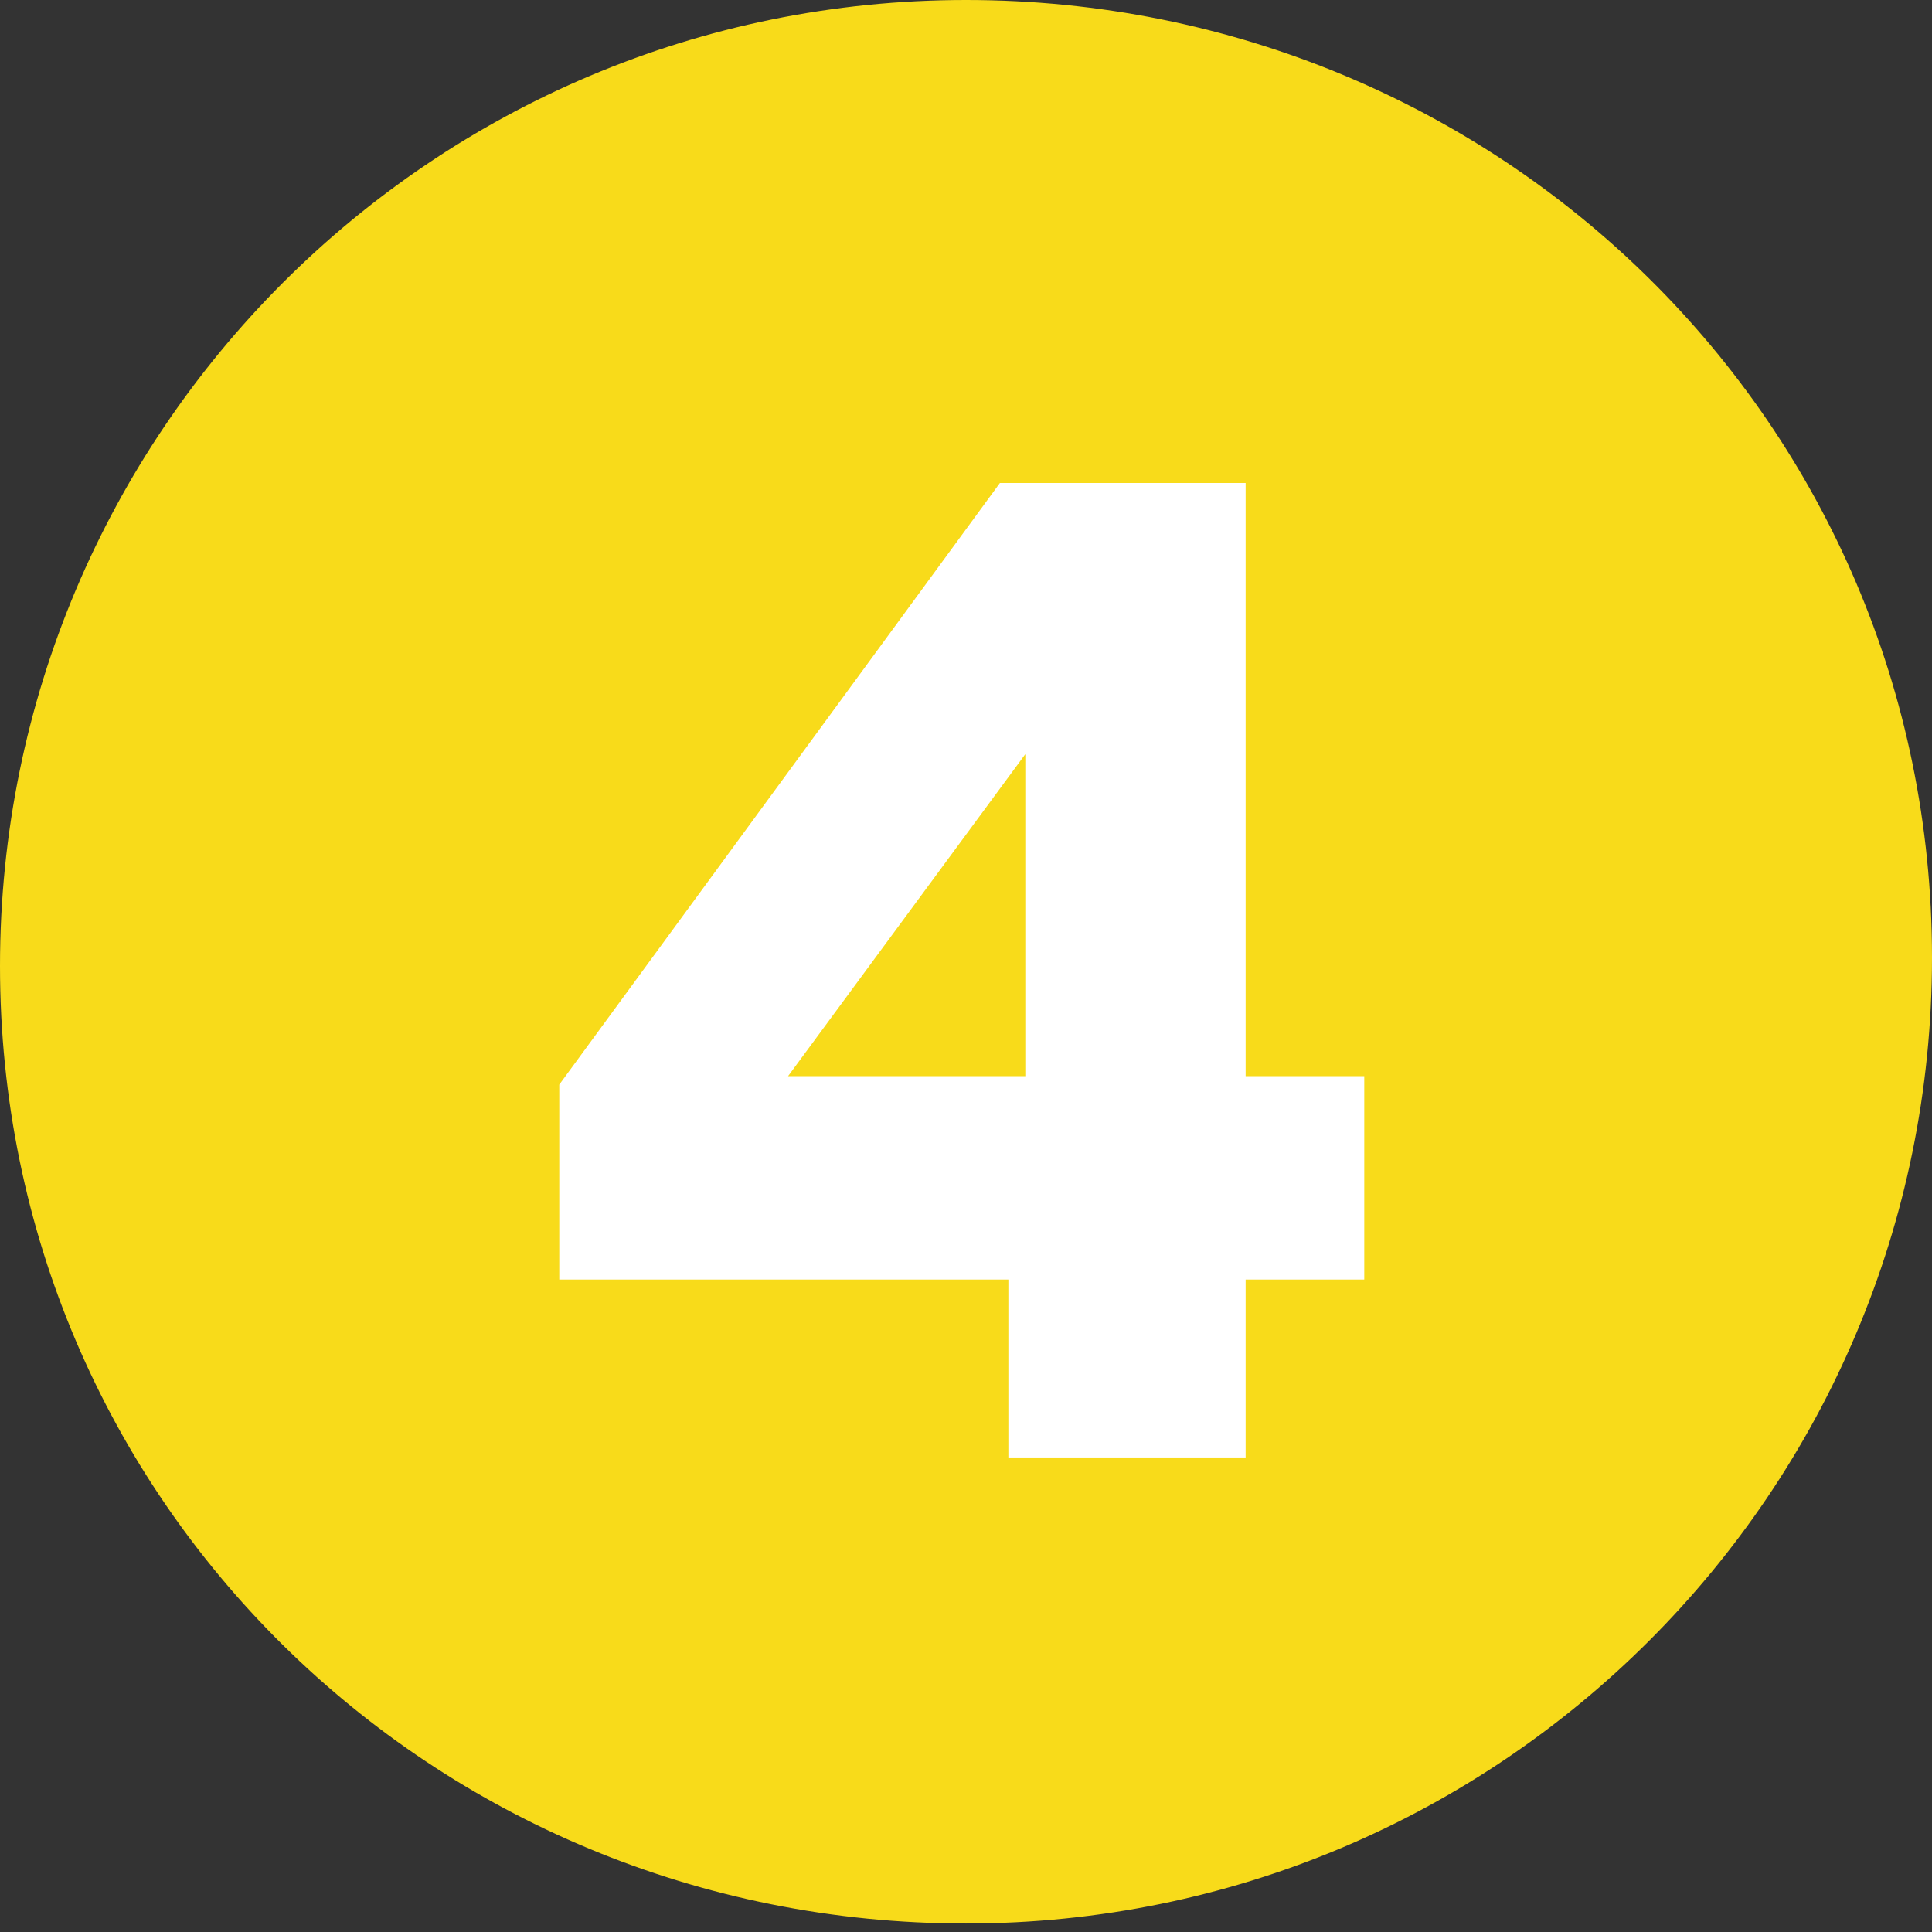
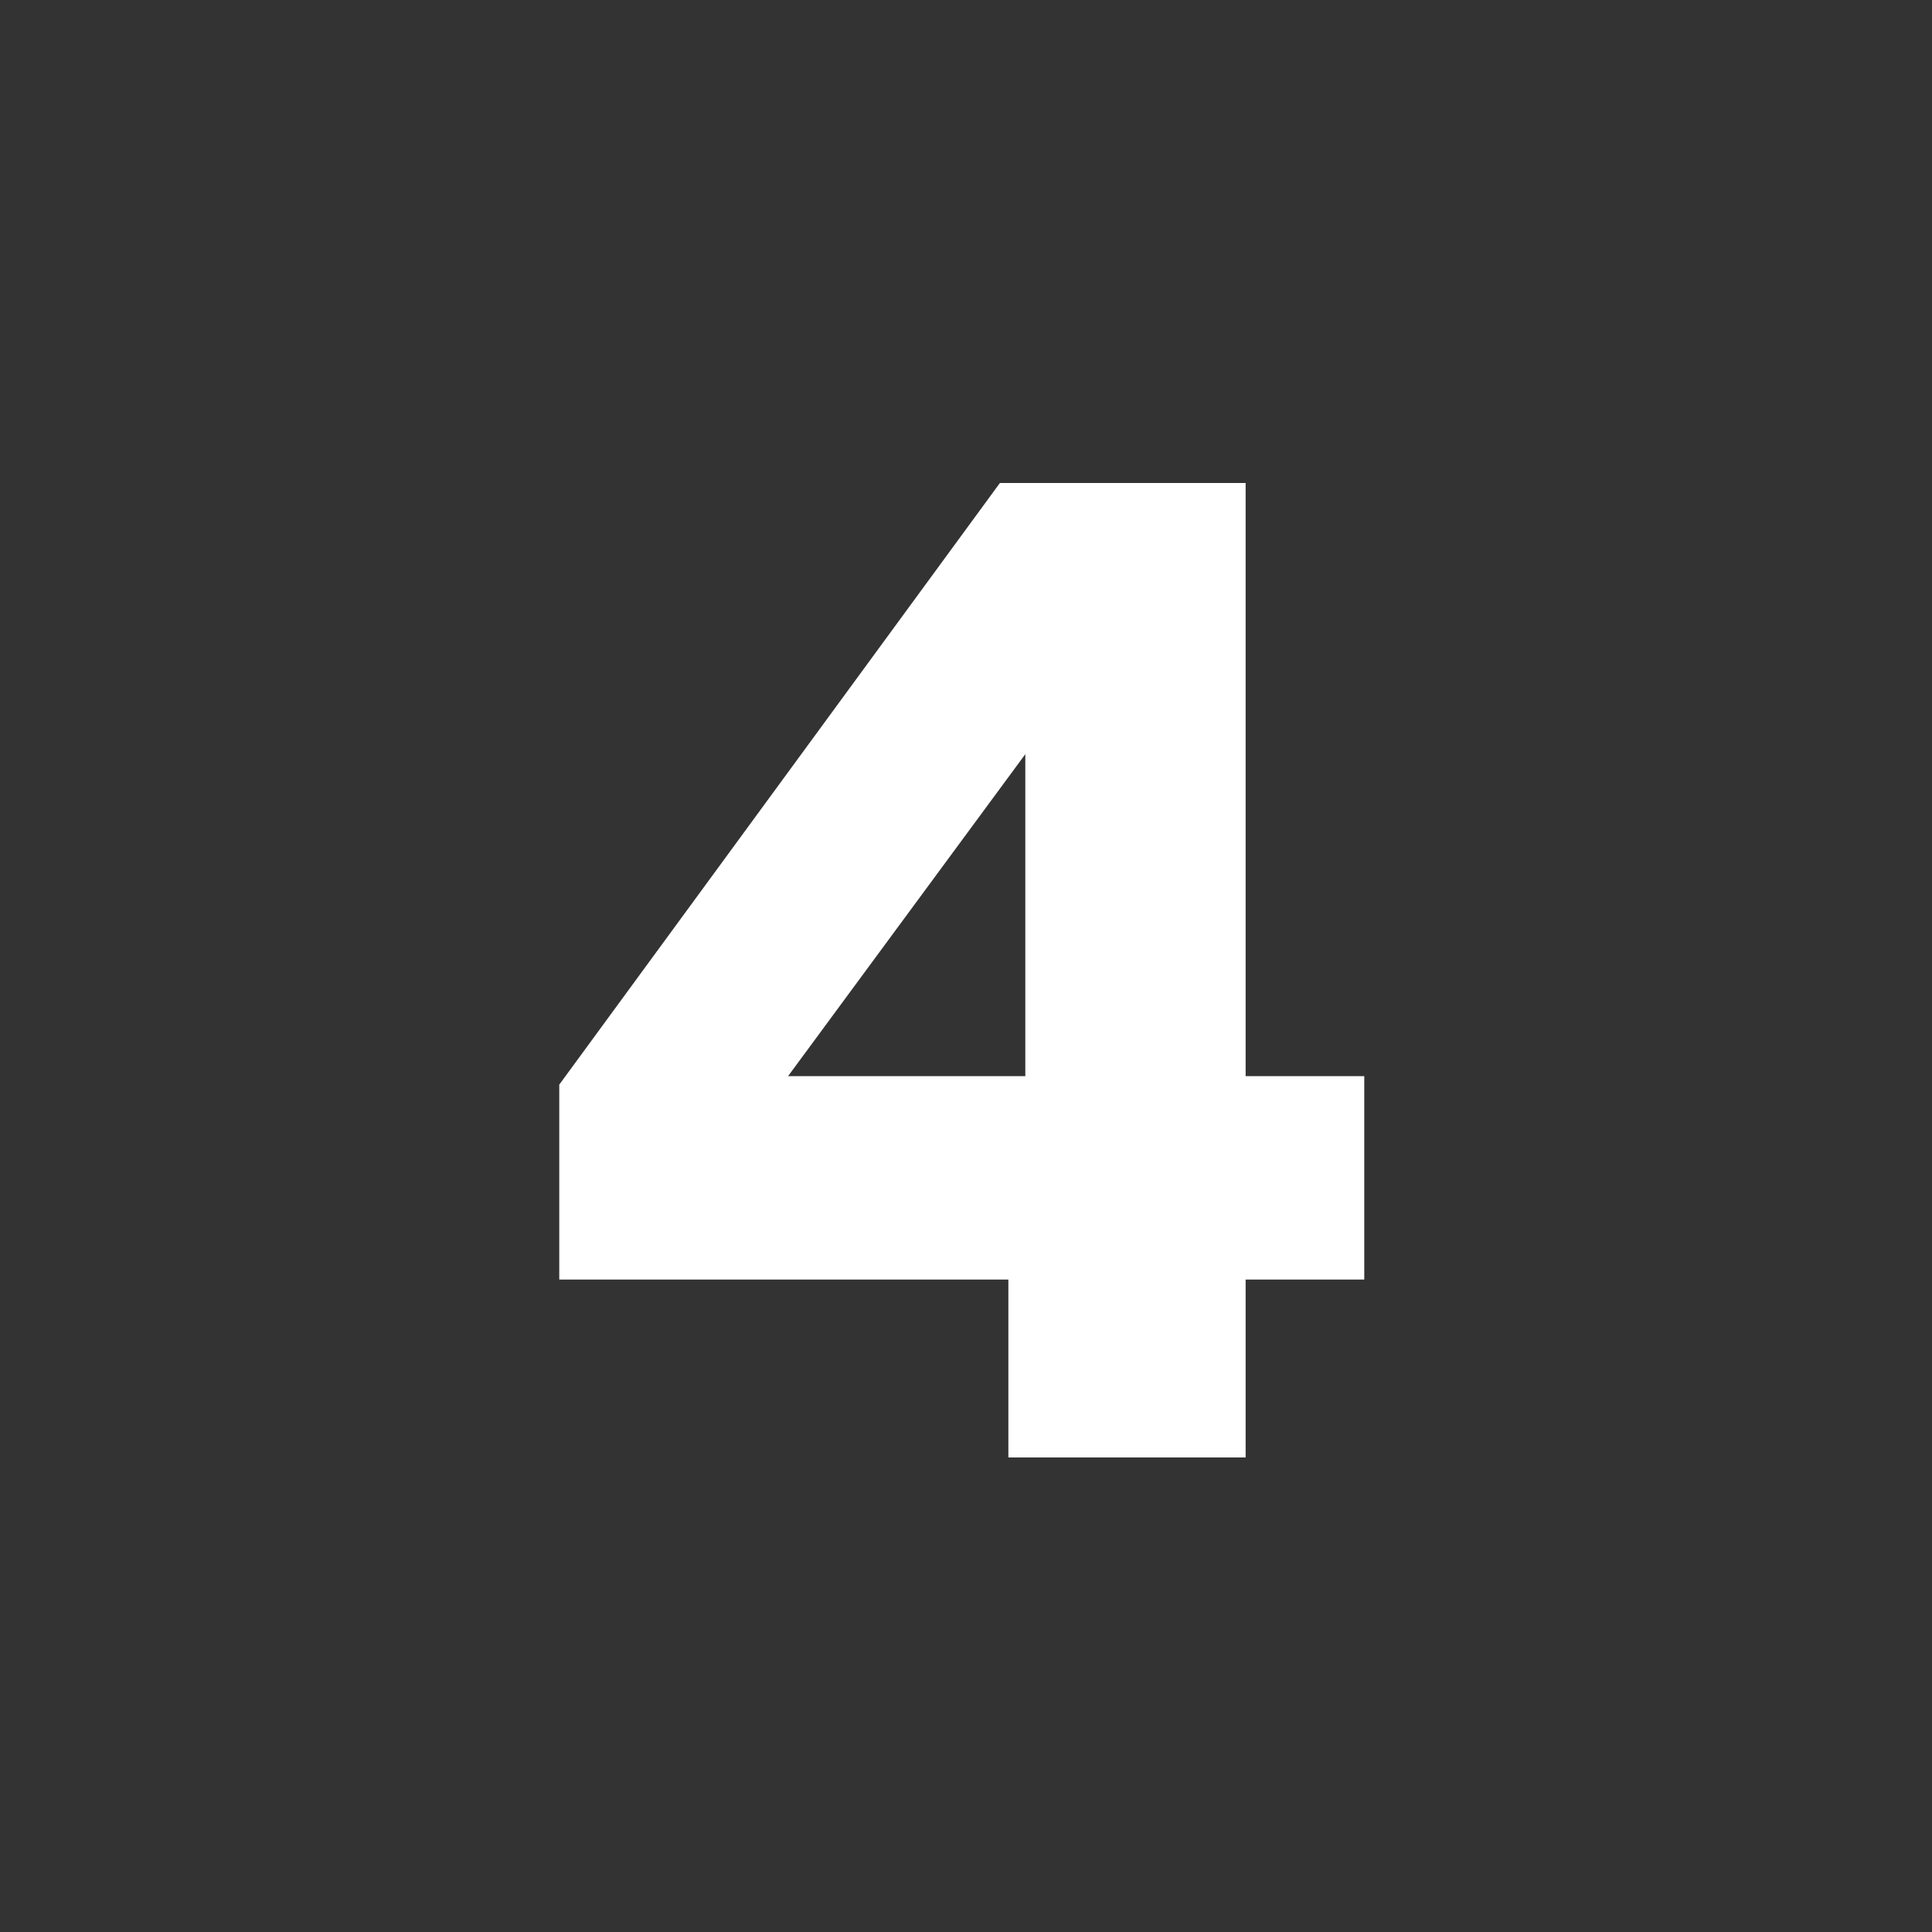
<svg xmlns="http://www.w3.org/2000/svg" viewBox="0 0 22.8 22.8">
  <rect x="0" y="0" width="22.8" height="22.8" fill="#333333" stroke="none" />
-   <path d="M11.4 22.7c6.3 0 11.4-5.1 11.4-11.4S17.7 0 11.4 0 0 5.1 0 11.4c0 6.3 5.1 11.3 11.4 11.3" fill="#f8db1a" />
  <path d="M6.6 15.1v-2.3l5.2-7.1h2.9v7h1.4v2.4h-1.4v2.1h-2.8v-2.1H6.6zm5.5-6.2l-2.8 3.8h2.8V8.9z" fill="#fff" />
</svg>